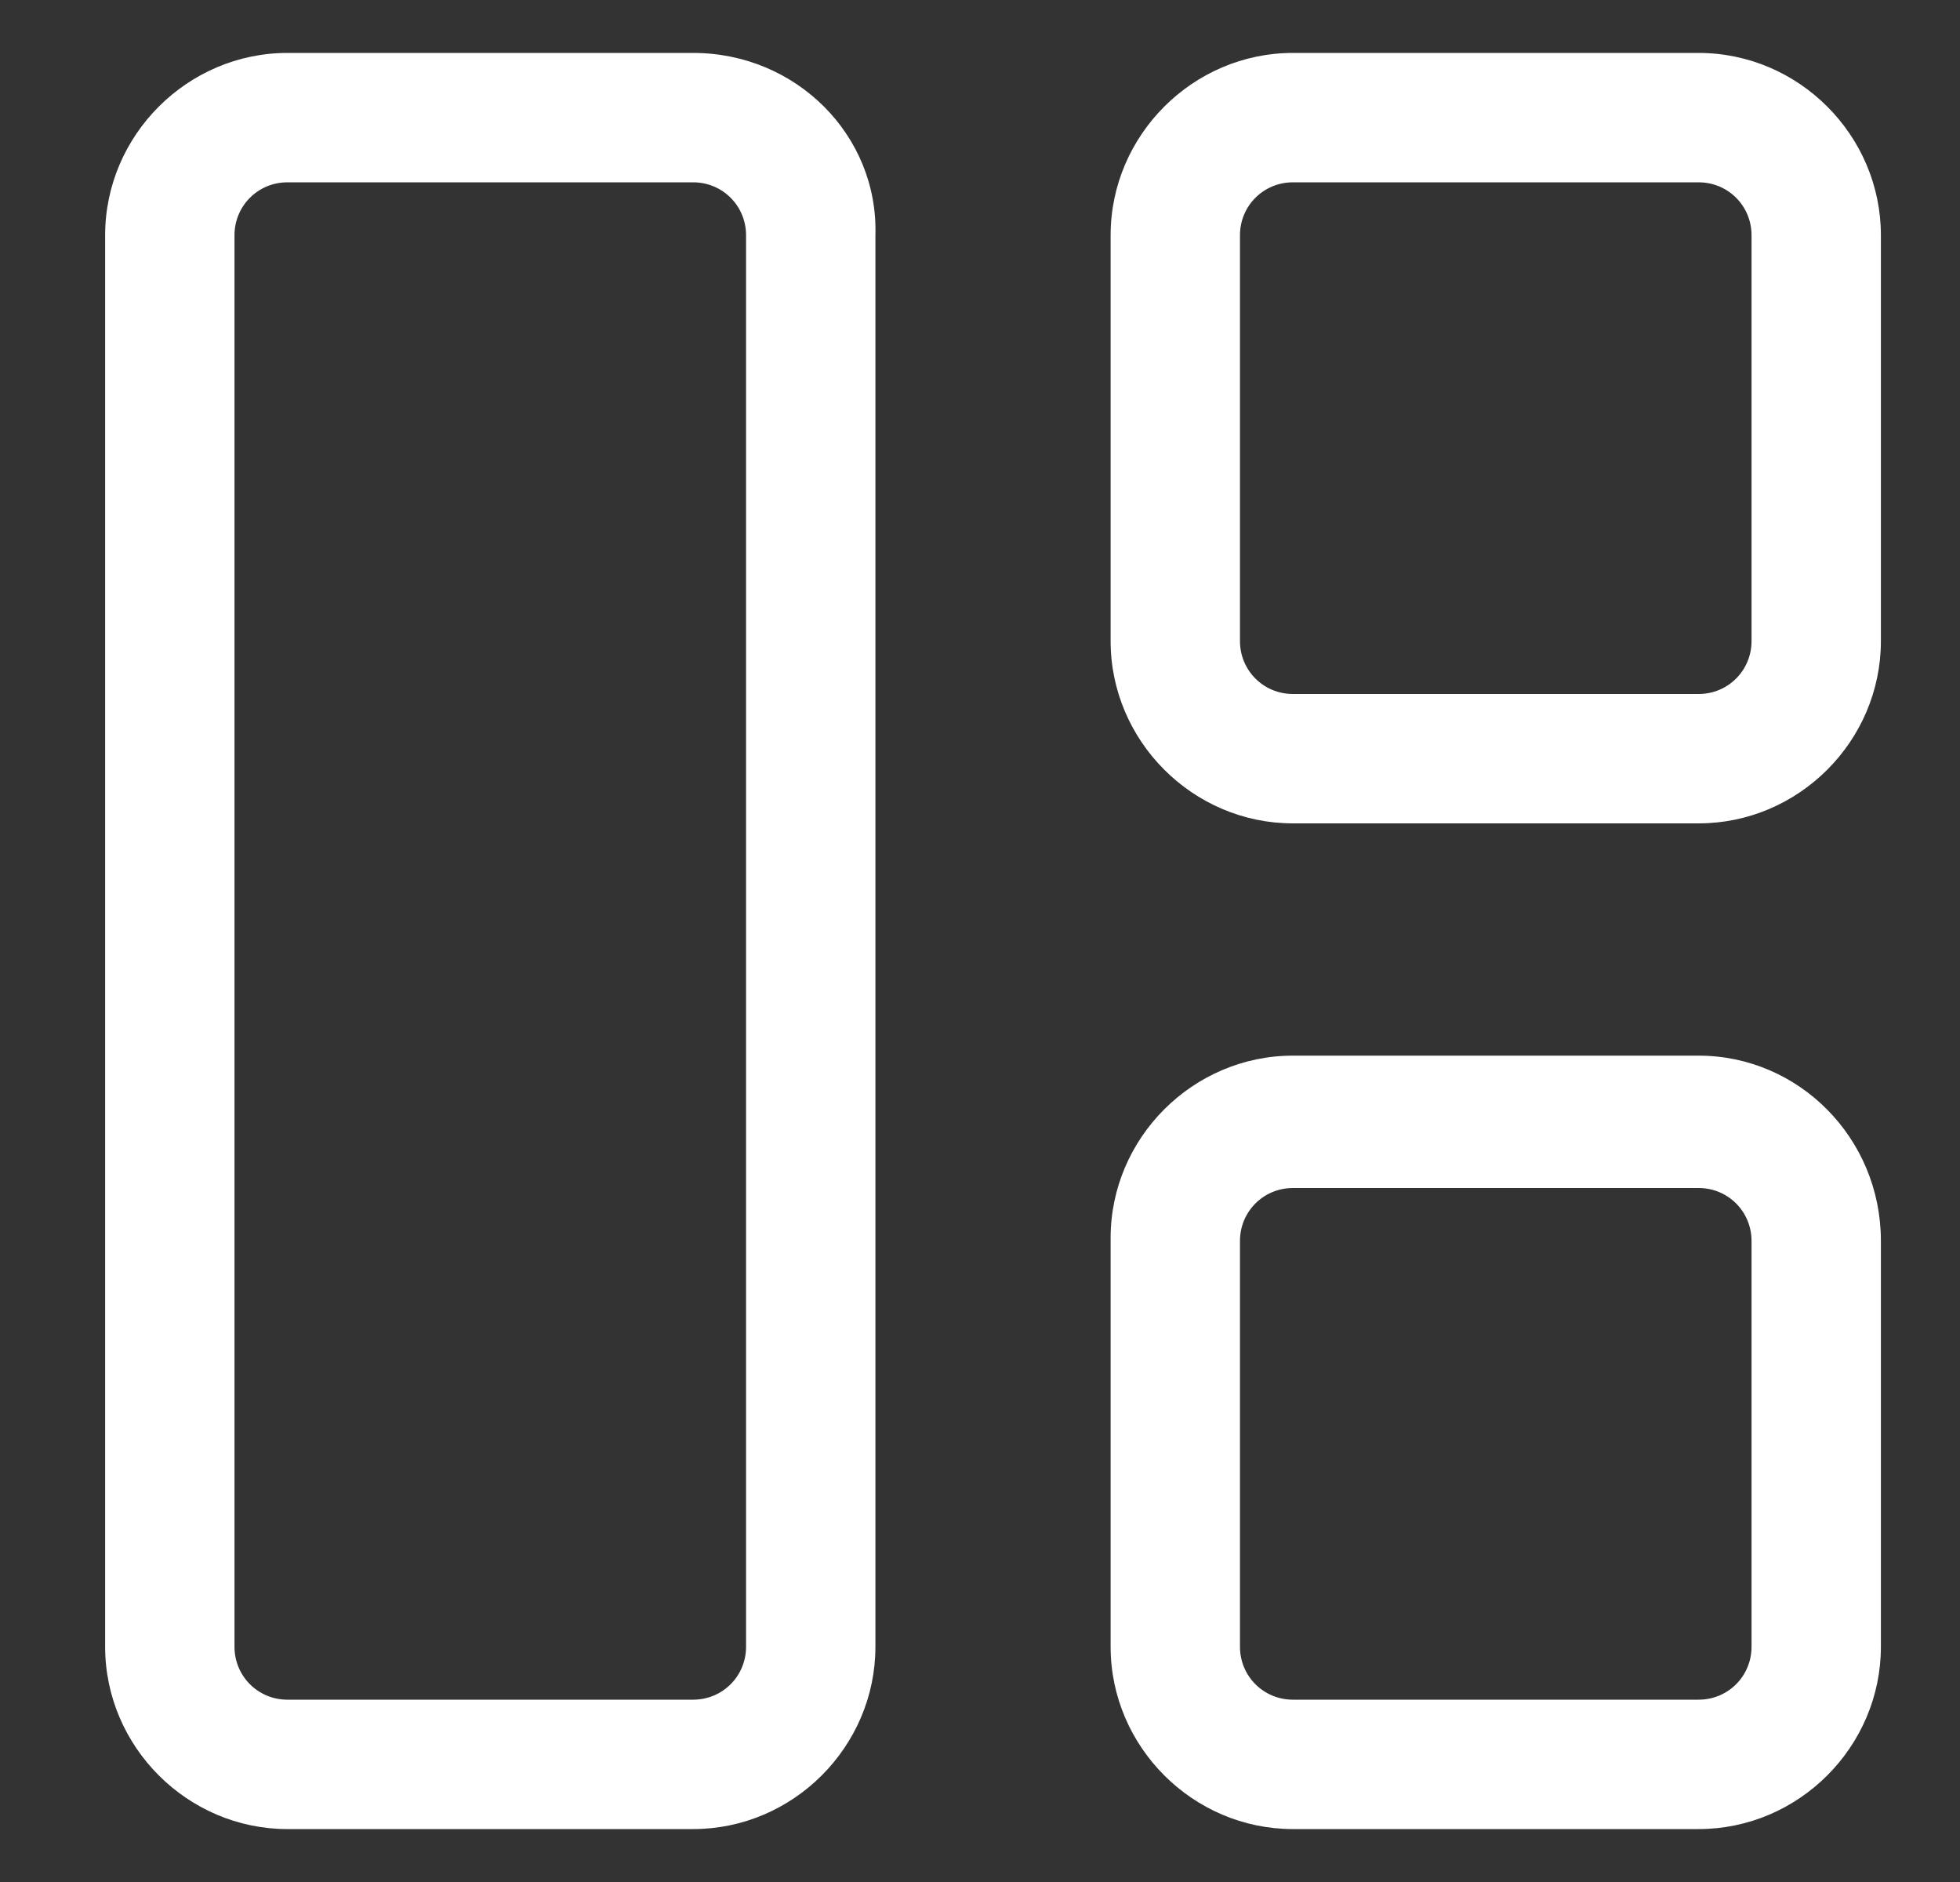
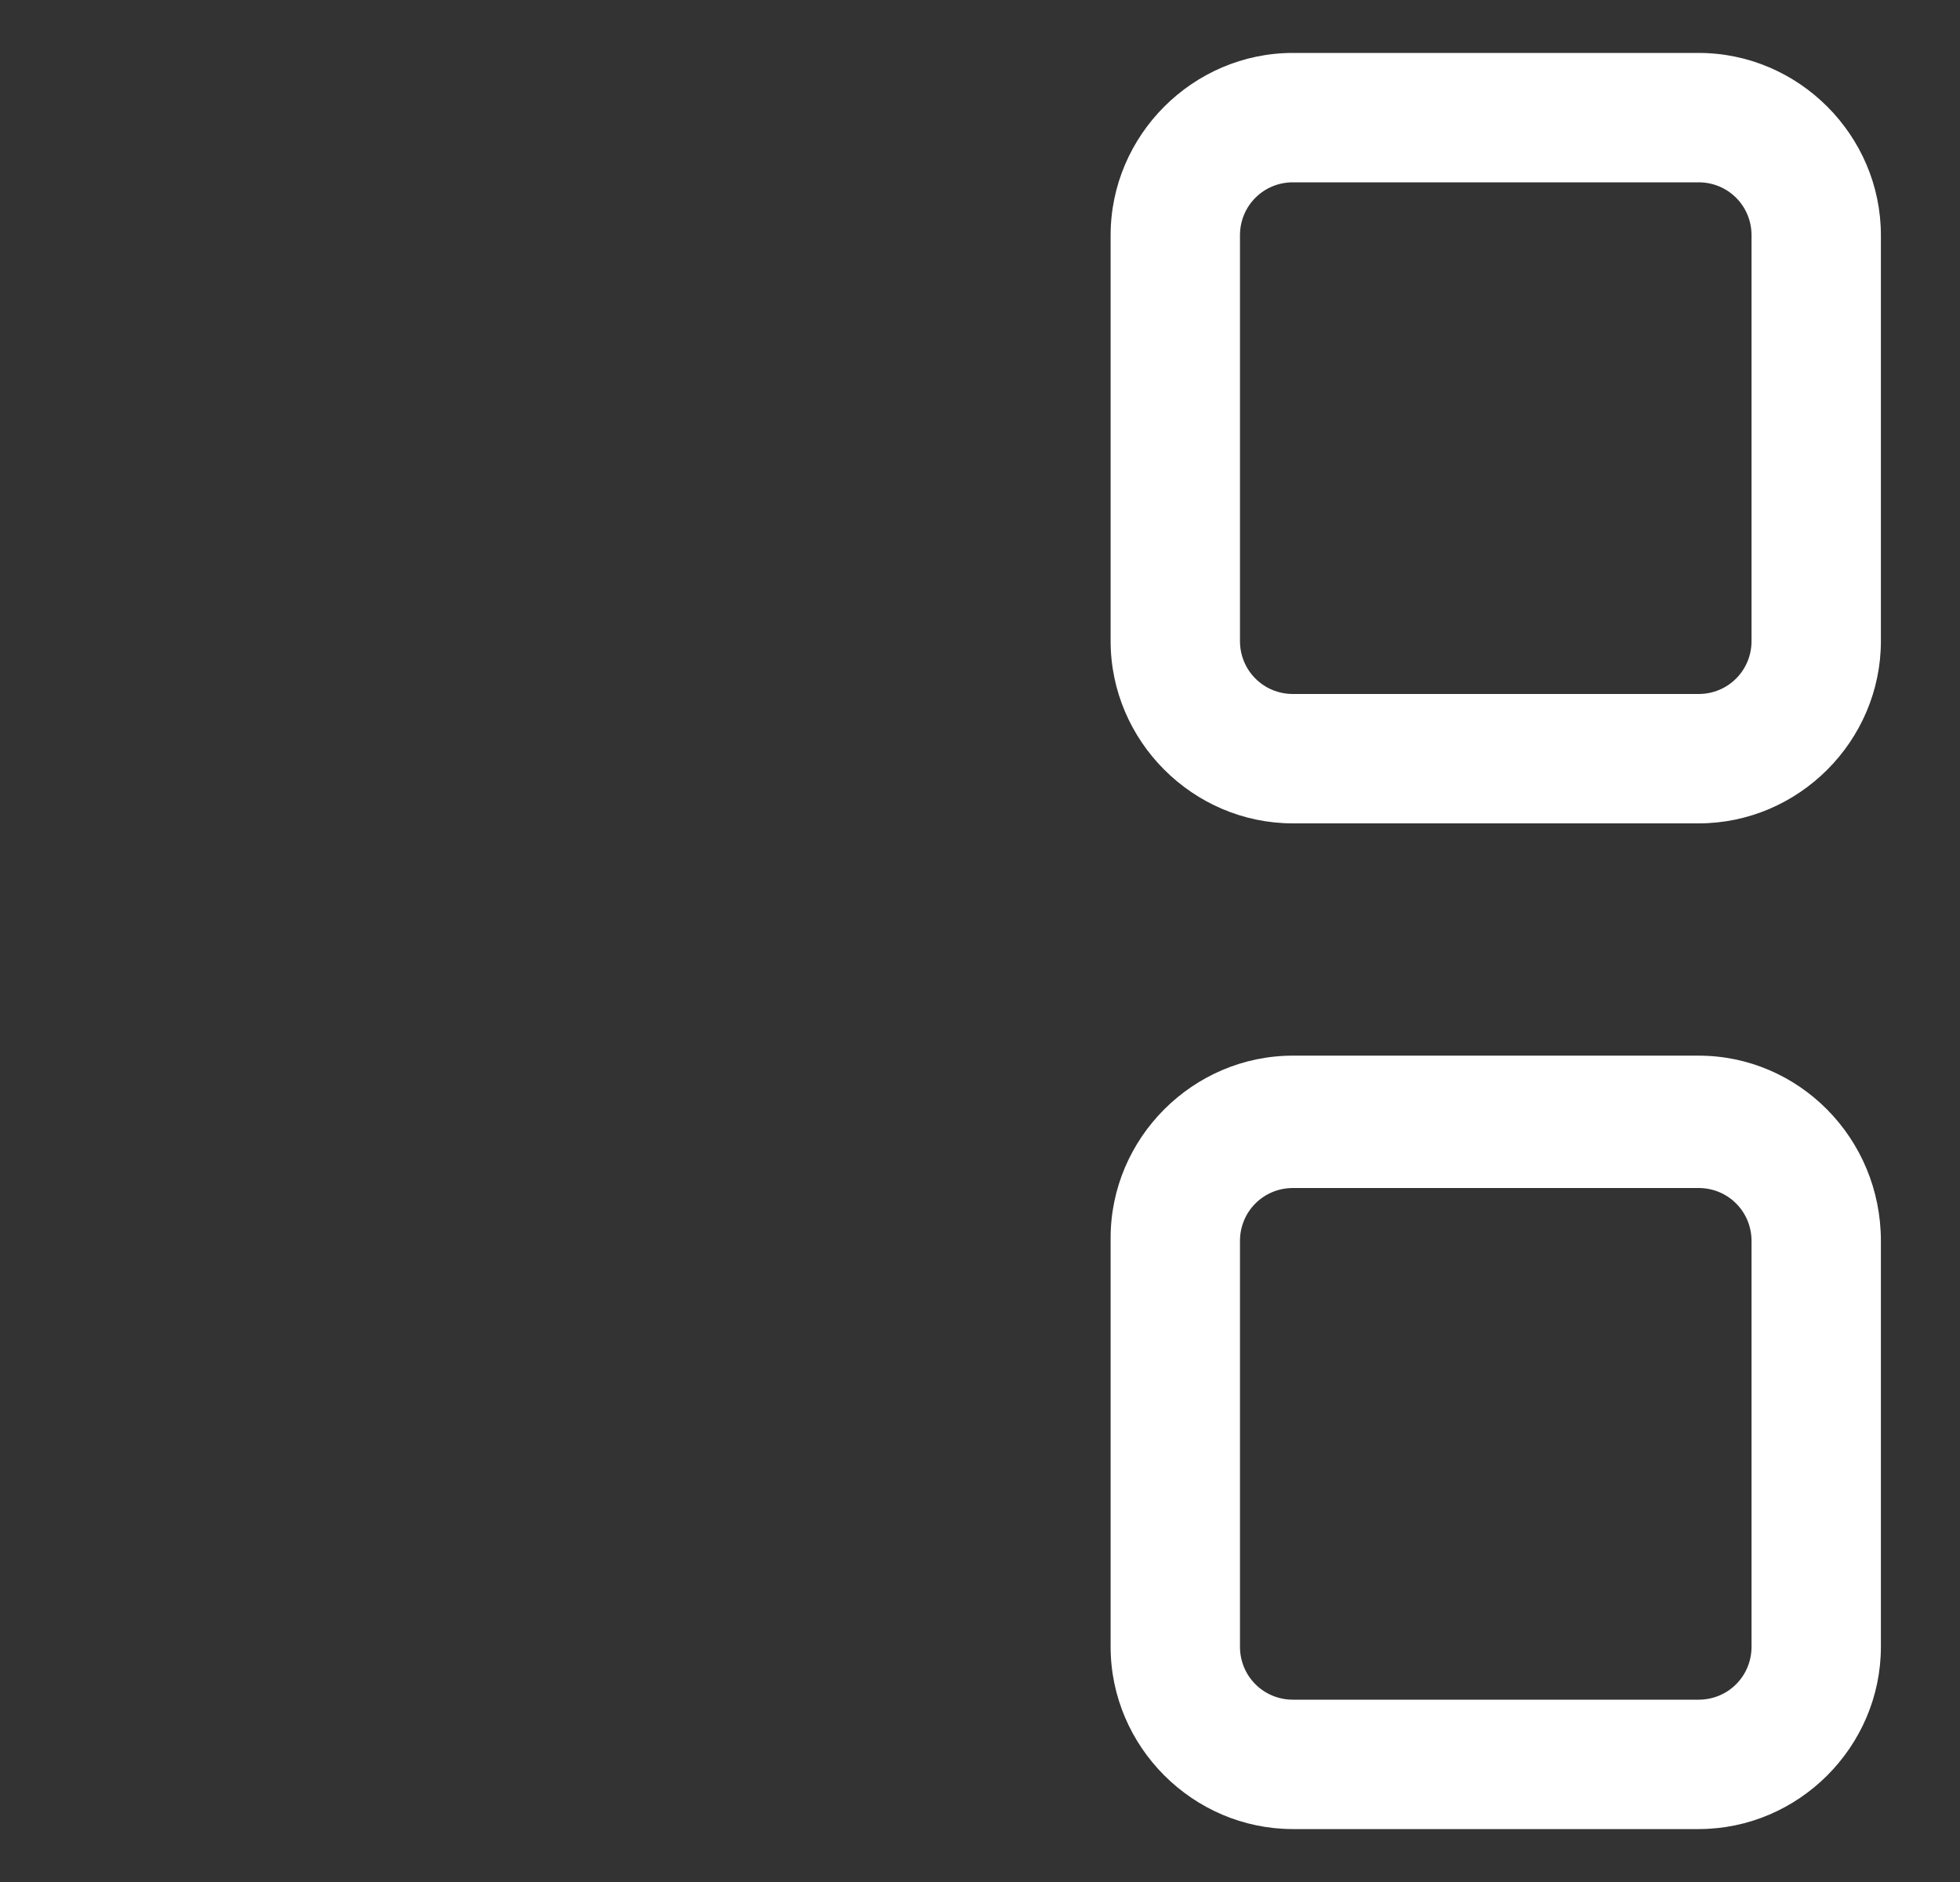
<svg xmlns="http://www.w3.org/2000/svg" width="25" height="24" viewBox="0 0 25 24" fill="none">
  <rect x="0" y="0" width="25" height="24" fill="#333333" stroke="none" />
-   <path d="M8.841 0.675H3.666C2.391 0.675 1.341 1.725 1.341 3V21C1.341 22.275 2.391 23.325 3.666 23.325H8.841C10.116 23.325 11.166 22.275 11.166 21V3C11.204 1.725 10.154 0.675 8.841 0.675ZM9.516 21C9.516 21.375 9.216 21.675 8.841 21.675H3.666C3.291 21.675 2.991 21.375 2.991 21V3C2.991 2.625 3.291 2.325 3.666 2.325H8.841C9.216 2.325 9.516 2.625 9.516 3V21Z" fill="white" />
  <path d="M21.666 0.675H16.491C15.216 0.675 14.166 1.725 14.166 3V8.175C14.166 9.45 15.216 10.5 16.491 10.5H21.666C22.942 10.5 23.991 9.45 23.991 8.175V3C23.991 1.725 22.942 0.675 21.666 0.675ZM22.341 8.175C22.341 8.55 22.041 8.85 21.666 8.85H16.491C16.116 8.85 15.816 8.55 15.816 8.175V3C15.816 2.625 16.116 2.325 16.491 2.325H21.666C22.041 2.325 22.341 2.625 22.341 3V8.175Z" fill="white" />
  <path d="M21.666 13.462H16.491C15.216 13.462 14.166 14.512 14.166 15.787V21C14.166 22.275 15.216 23.325 16.491 23.325H21.666C22.942 23.325 23.991 22.275 23.991 21V15.825C23.991 14.512 22.942 13.462 21.666 13.462ZM22.341 21C22.341 21.375 22.041 21.675 21.666 21.675H16.491C16.116 21.675 15.816 21.375 15.816 21V15.825C15.816 15.45 16.116 15.15 16.491 15.15H21.666C22.041 15.15 22.341 15.45 22.341 15.825V21Z" fill="white" />
</svg>